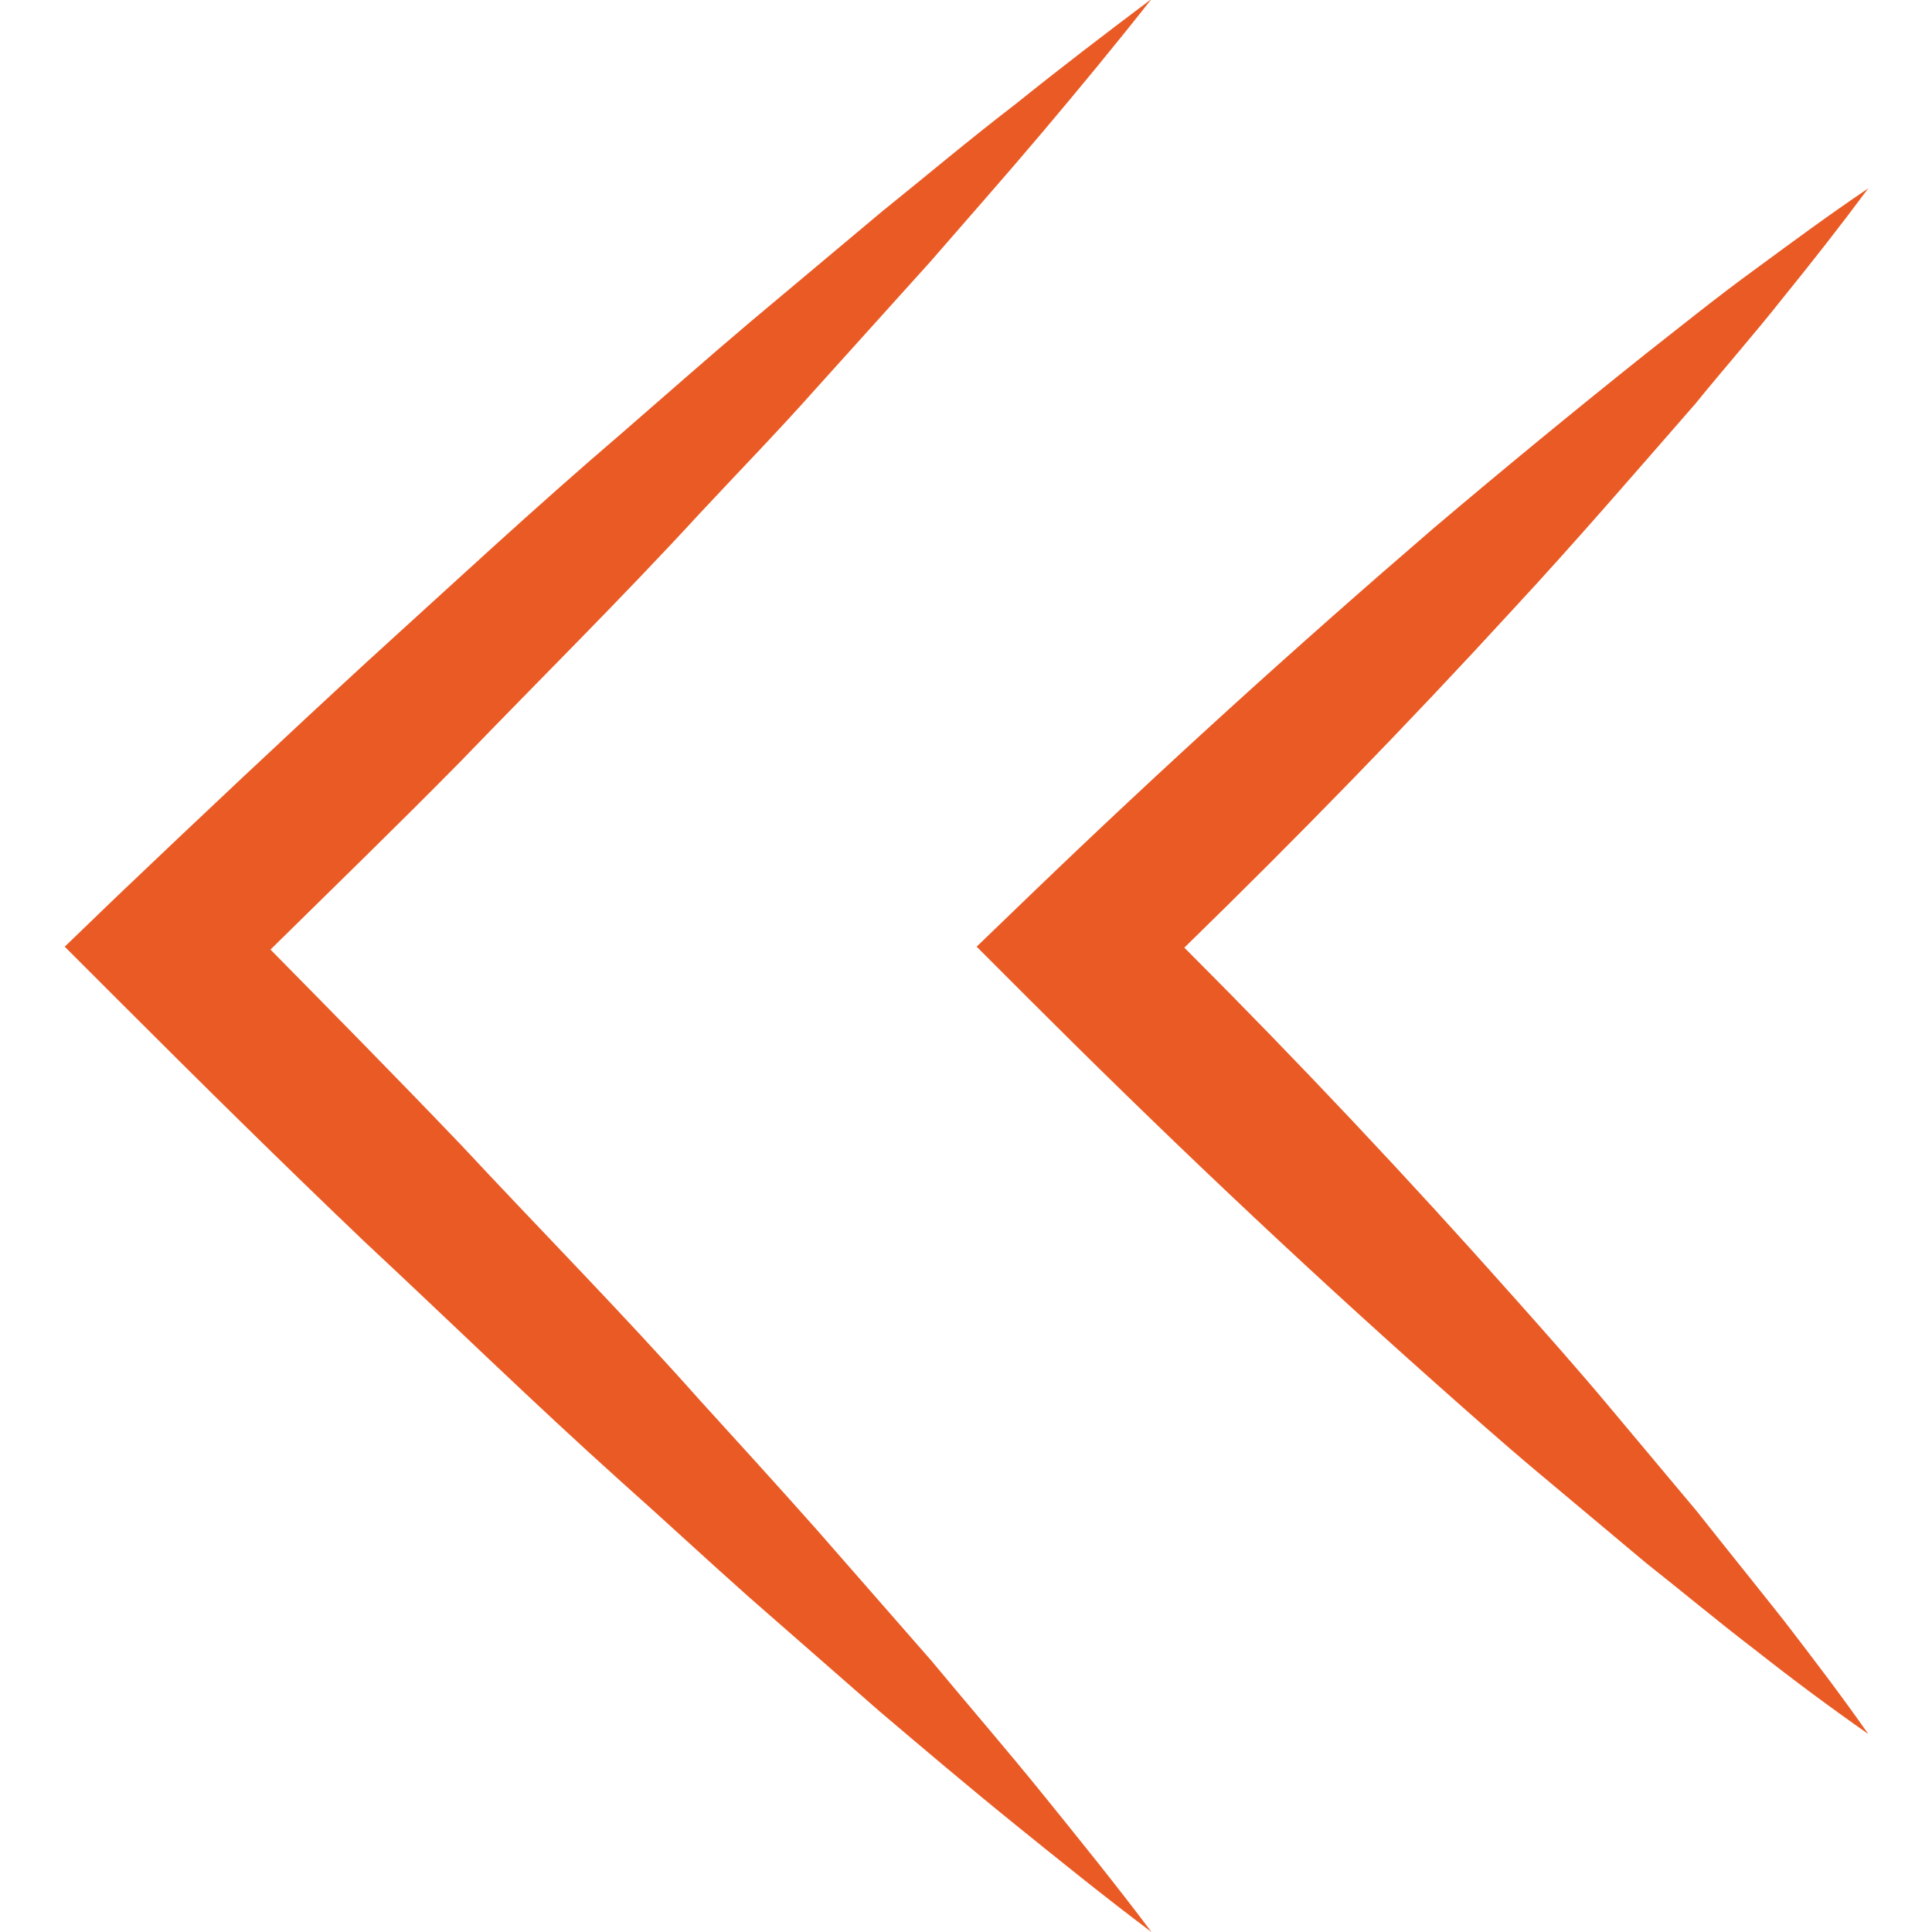
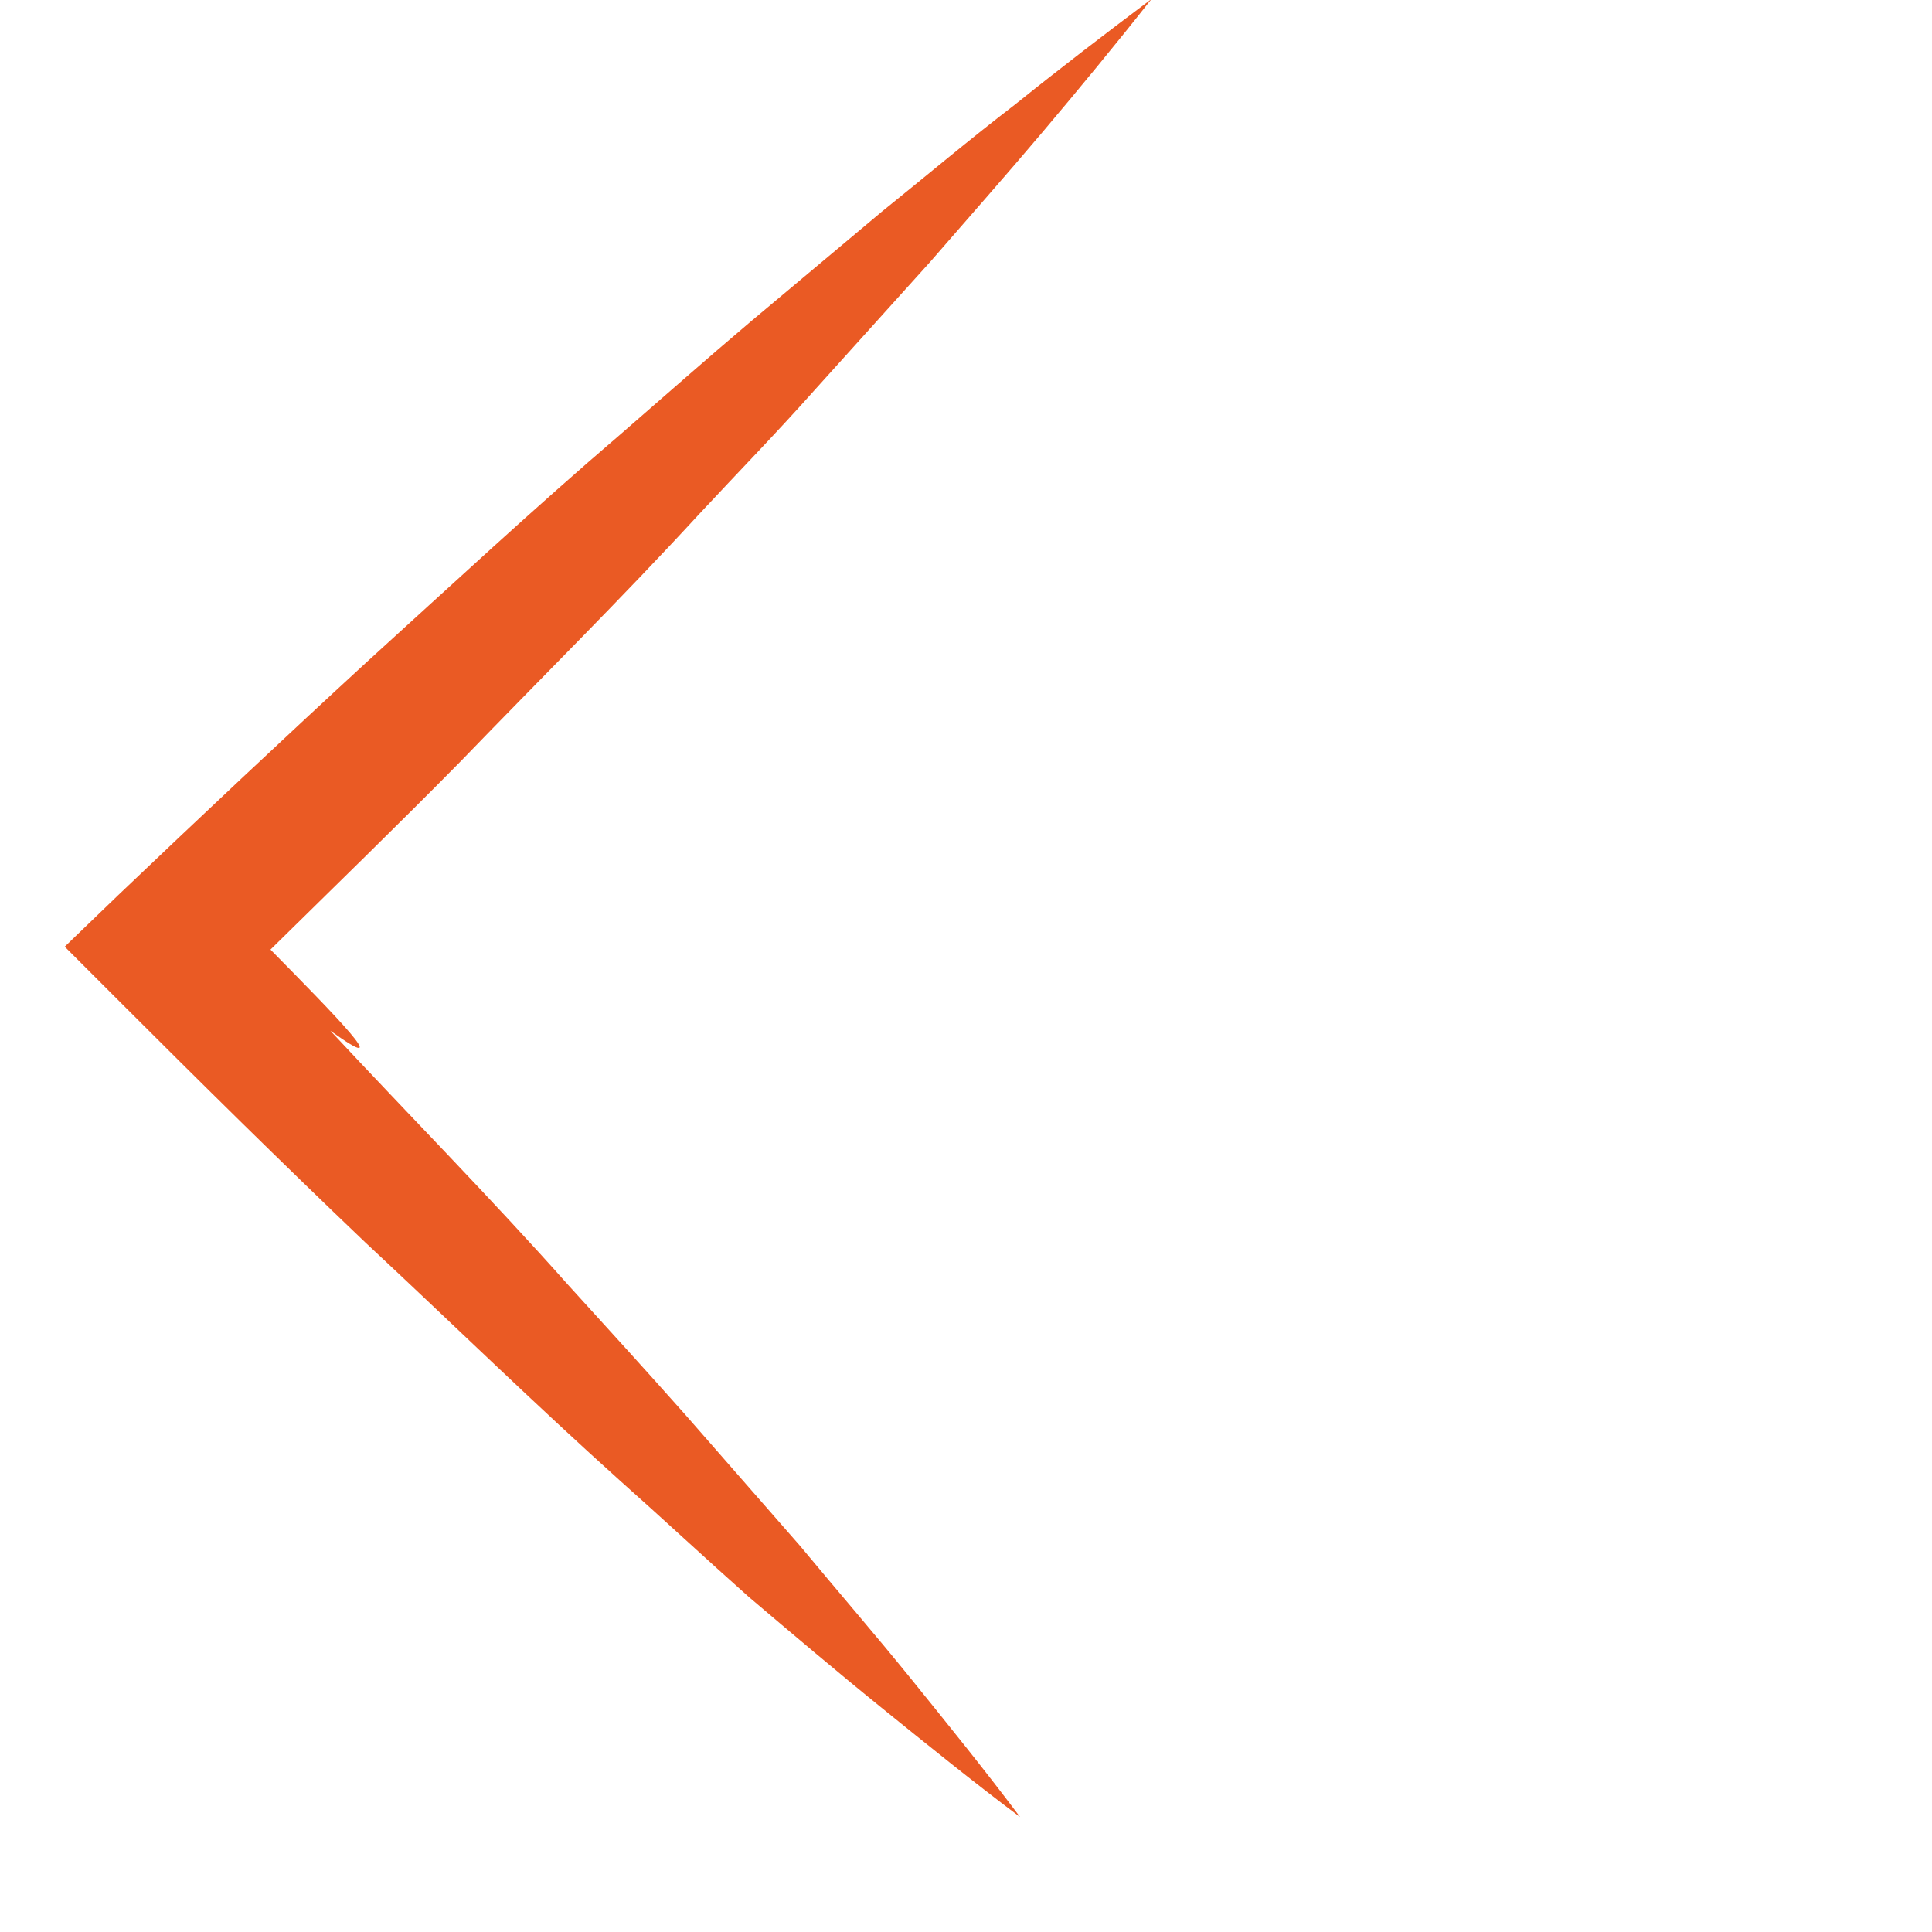
<svg xmlns="http://www.w3.org/2000/svg" version="1.1" id="Layer_1" x="0px" y="0px" viewBox="0 0 200 200" style="enable-background:new 0 0 200 200;" xml:space="preserve">
  <style type="text/css">
	.st0{fill:#EA5A24;}
</style>
  <g>
    <g>
-       <path class="st0" d="M105.1,10.8c-4.7,3.6-9.2,7.4-13.8,11.1L77.7,33.3c-4.5,3.8-8.9,7.7-13.4,11.6c-9,7.7-17.6,15.7-26.3,23.6    c-8.7,8-17.3,16.1-25.8,24.2L6.7,98l5.4,5.4c8.5,8.5,17,16.9,25.7,25.2c8.8,8.2,17.4,16.6,26.3,24.6c4.5,4,8.9,8.1,13.4,12.1    l13.6,11.9c4.6,3.9,9.2,7.8,13.9,11.6c4.7,3.8,9.4,7.6,14.2,11.2c-3.6-4.8-7.4-9.5-11.2-14.2c-3.8-4.7-7.7-9.2-11.6-13.9    l-11.9-13.6c-4-4.5-8-8.9-12.1-13.4c-8-9-16.4-17.5-24.6-26.3C41.3,111.8,34.6,105,28,98.3c6.6-6.5,13.2-12.9,19.7-19.5    c8.2-8.5,16.6-16.8,24.6-25.5c4-4.3,8.1-8.5,12.1-13l11.9-13.2c3.9-4.5,7.8-8.9,11.6-13.4c3.8-4.5,7.6-9.1,11.3-13.8    C114.4,3.5,109.7,7.1,105.1,10.8z" />
-       <path class="st0" d="M170.4,36.6c-7.4,5.9-14.7,11.9-21.9,18c-14.3,12.3-28.3,25-41.9,38.1l-5.5,5.3l5.4,5.4    c13.6,13.6,27.5,26.8,41.9,39.6c3.6,3.2,7.2,6.4,10.9,9.5l11.1,9.3c3.8,3,7.5,6.1,11.3,9c3.8,3,7.7,5.9,11.7,8.7    c-2.8-4-5.7-7.8-8.7-11.7c-3-3.8-6-7.5-9-11.3l-9.3-11.1c-3.1-3.7-6.3-7.3-9.5-10.9c-11.1-12.5-22.5-24.6-34.3-36.4    C134.3,86.7,145.7,75,156.7,63c6.4-6.9,12.6-14.1,18.8-21.2c3-3.7,6.1-7.2,9.1-11c3-3.7,5.9-7.4,8.8-11.3c-4,2.7-7.8,5.5-11.6,8.3    C177.8,30.7,174.1,33.7,170.4,36.6z" />
+       <path class="st0" d="M105.1,10.8c-4.7,3.6-9.2,7.4-13.8,11.1L77.7,33.3c-4.5,3.8-8.9,7.7-13.4,11.6c-9,7.7-17.6,15.7-26.3,23.6    c-8.7,8-17.3,16.1-25.8,24.2L6.7,98l5.4,5.4c8.5,8.5,17,16.9,25.7,25.2c8.8,8.2,17.4,16.6,26.3,24.6c4.5,4,8.9,8.1,13.4,12.1    c4.6,3.9,9.2,7.8,13.9,11.6c4.7,3.8,9.4,7.6,14.2,11.2c-3.6-4.8-7.4-9.5-11.2-14.2c-3.8-4.7-7.7-9.2-11.6-13.9    l-11.9-13.6c-4-4.5-8-8.9-12.1-13.4c-8-9-16.4-17.5-24.6-26.3C41.3,111.8,34.6,105,28,98.3c6.6-6.5,13.2-12.9,19.7-19.5    c8.2-8.5,16.6-16.8,24.6-25.5c4-4.3,8.1-8.5,12.1-13l11.9-13.2c3.9-4.5,7.8-8.9,11.6-13.4c3.8-4.5,7.6-9.1,11.3-13.8    C114.4,3.5,109.7,7.1,105.1,10.8z" />
    </g>
  </g>
</svg>